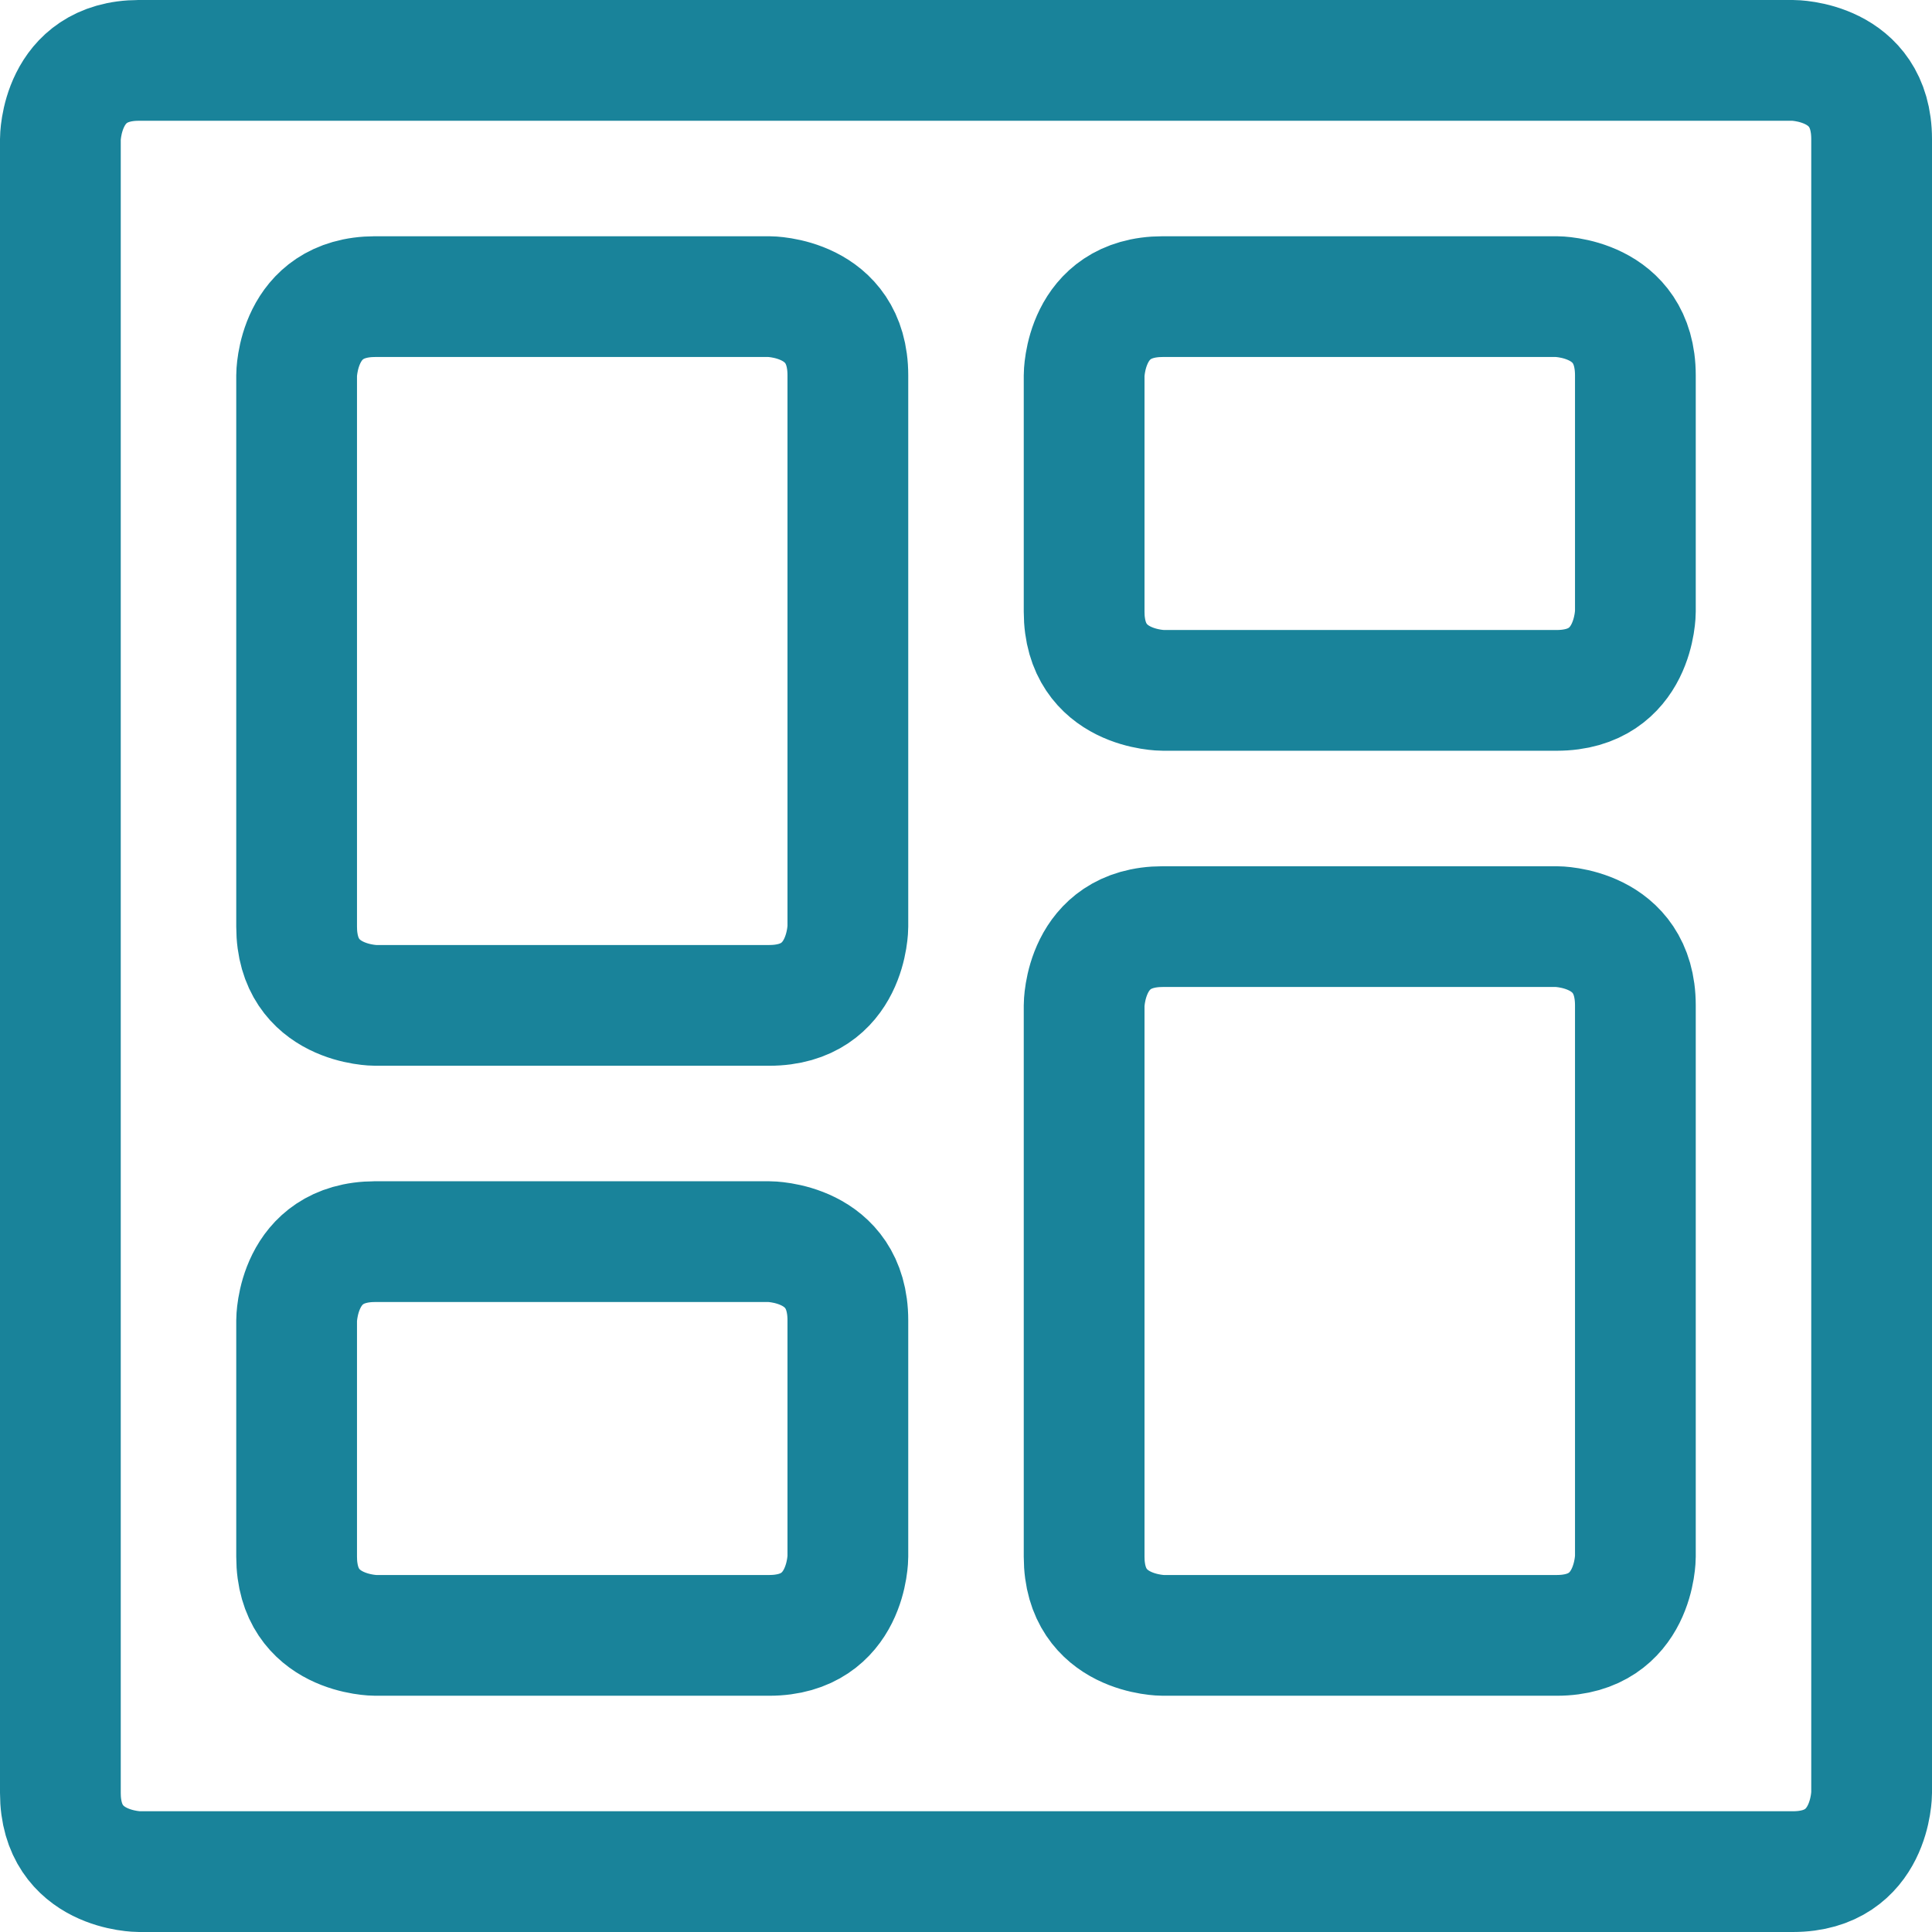
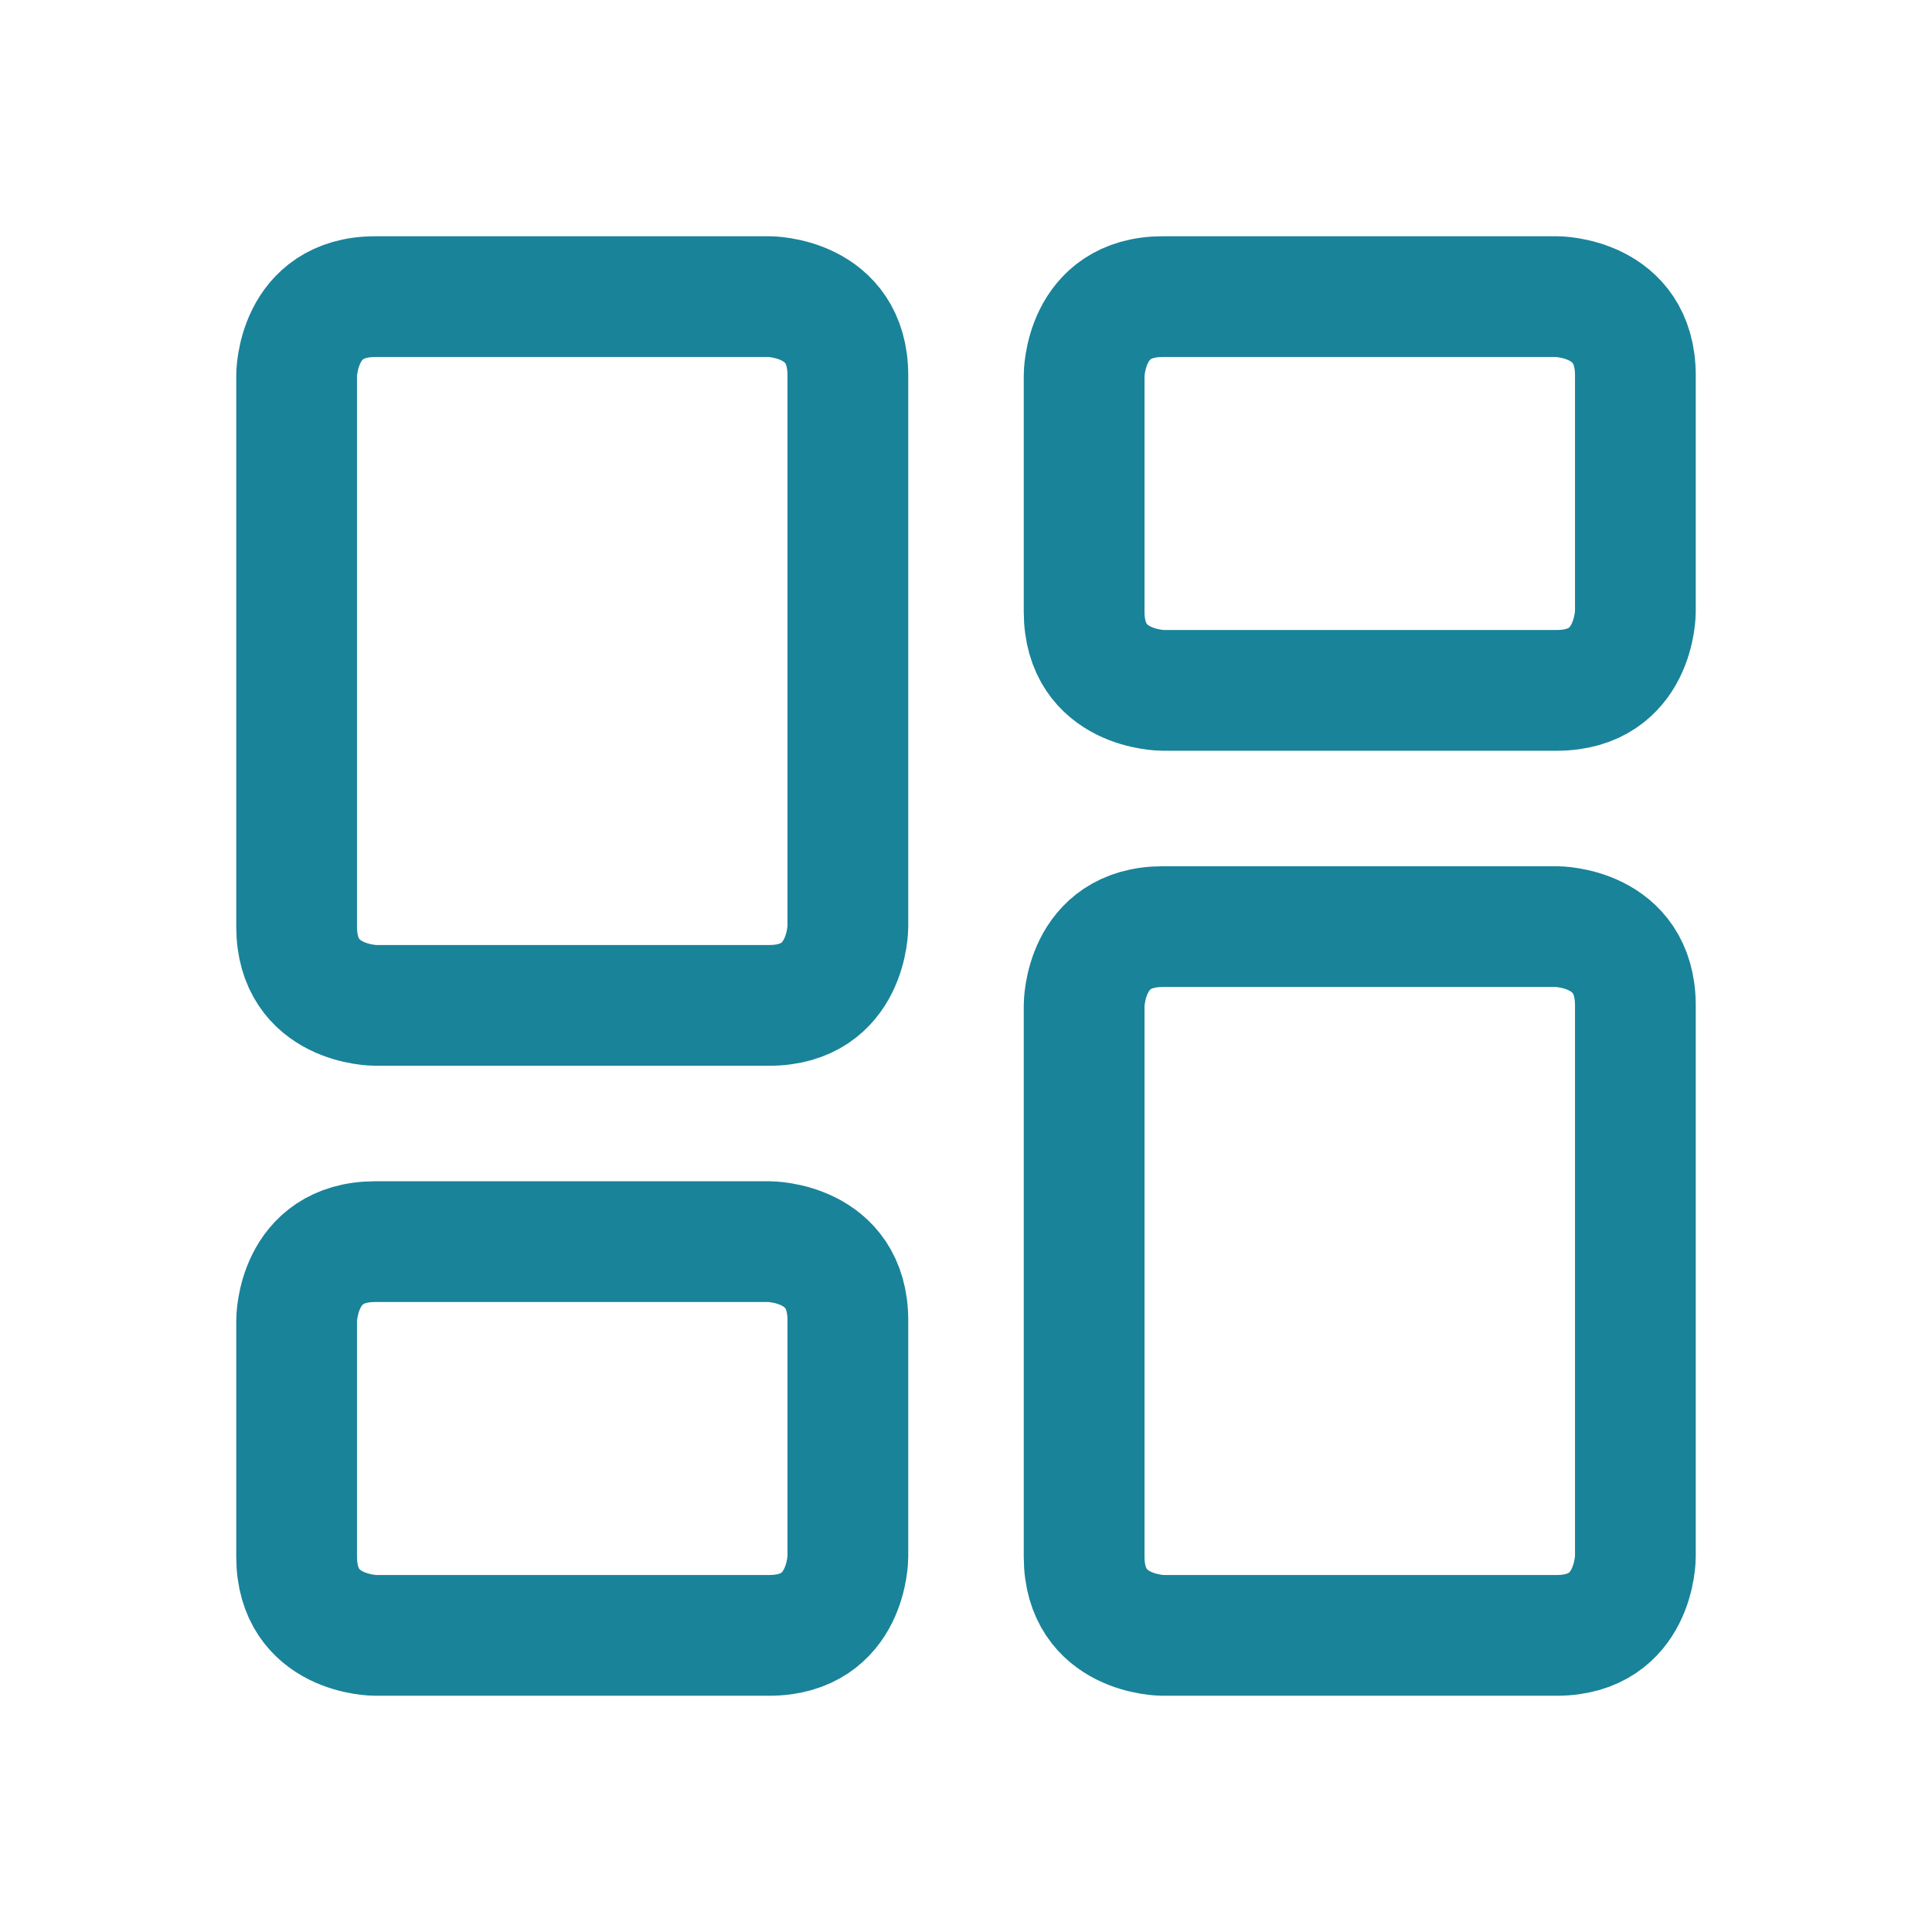
<svg xmlns="http://www.w3.org/2000/svg" width="96" height="96" viewBox="0 0 96 96">
  <g fill="none" fill-rule="evenodd" stroke-linecap="round" stroke-linejoin="round">
    <path stroke="#19839A" stroke-width="6" d="M77.348 81.261 57.783 81.261C57.783 81.261 53.87 81.261 53.87 77.348L53.87 49.957C53.87 49.957 53.87 46.043 57.783 46.043L77.348 46.043C77.348 46.043 81.261 46.043 81.261 49.957L81.261 77.348C81.261 77.348 81.261 81.261 77.348 81.261M77.348 34.304 57.783 34.304C57.783 34.304 53.87 34.304 53.87 30.391L53.87 18.652C53.87 18.652 53.87 14.739 57.783 14.739L77.348 14.739C77.348 14.739 81.261 14.739 81.261 18.652L81.261 30.391C81.261 30.391 81.261 34.304 77.348 34.304M18.652 14.739 38.217 14.739C38.217 14.739 42.13 14.739 42.13 18.652L42.13 46.043C42.13 46.043 42.13 49.957 38.217 49.957L18.652 49.957C18.652 49.957 14.739 49.957 14.739 46.043L14.739 18.652C14.739 18.652 14.739 14.739 18.652 14.739M18.652 61.696 38.217 61.696C38.217 61.696 42.13 61.696 42.13 65.609L42.13 77.348C42.13 77.348 42.13 81.261 38.217 81.261L18.652 81.261C18.652 81.261 14.739 81.261 14.739 77.348L14.739 65.609C14.739 65.609 14.739 61.696 18.652 61.696" />
-     <path stroke="#19839A" stroke-width="6" d="M6.913,3 L89.087,3 C89.087,3 93,3 93,6.913 L93,89.087 C93,89.087 93,93 89.087,93 L6.913,93 C6.913,93 3,93 3,89.087 L3,6.913 C3,6.913 3,3 6.913,3" />
  </g>
</svg>